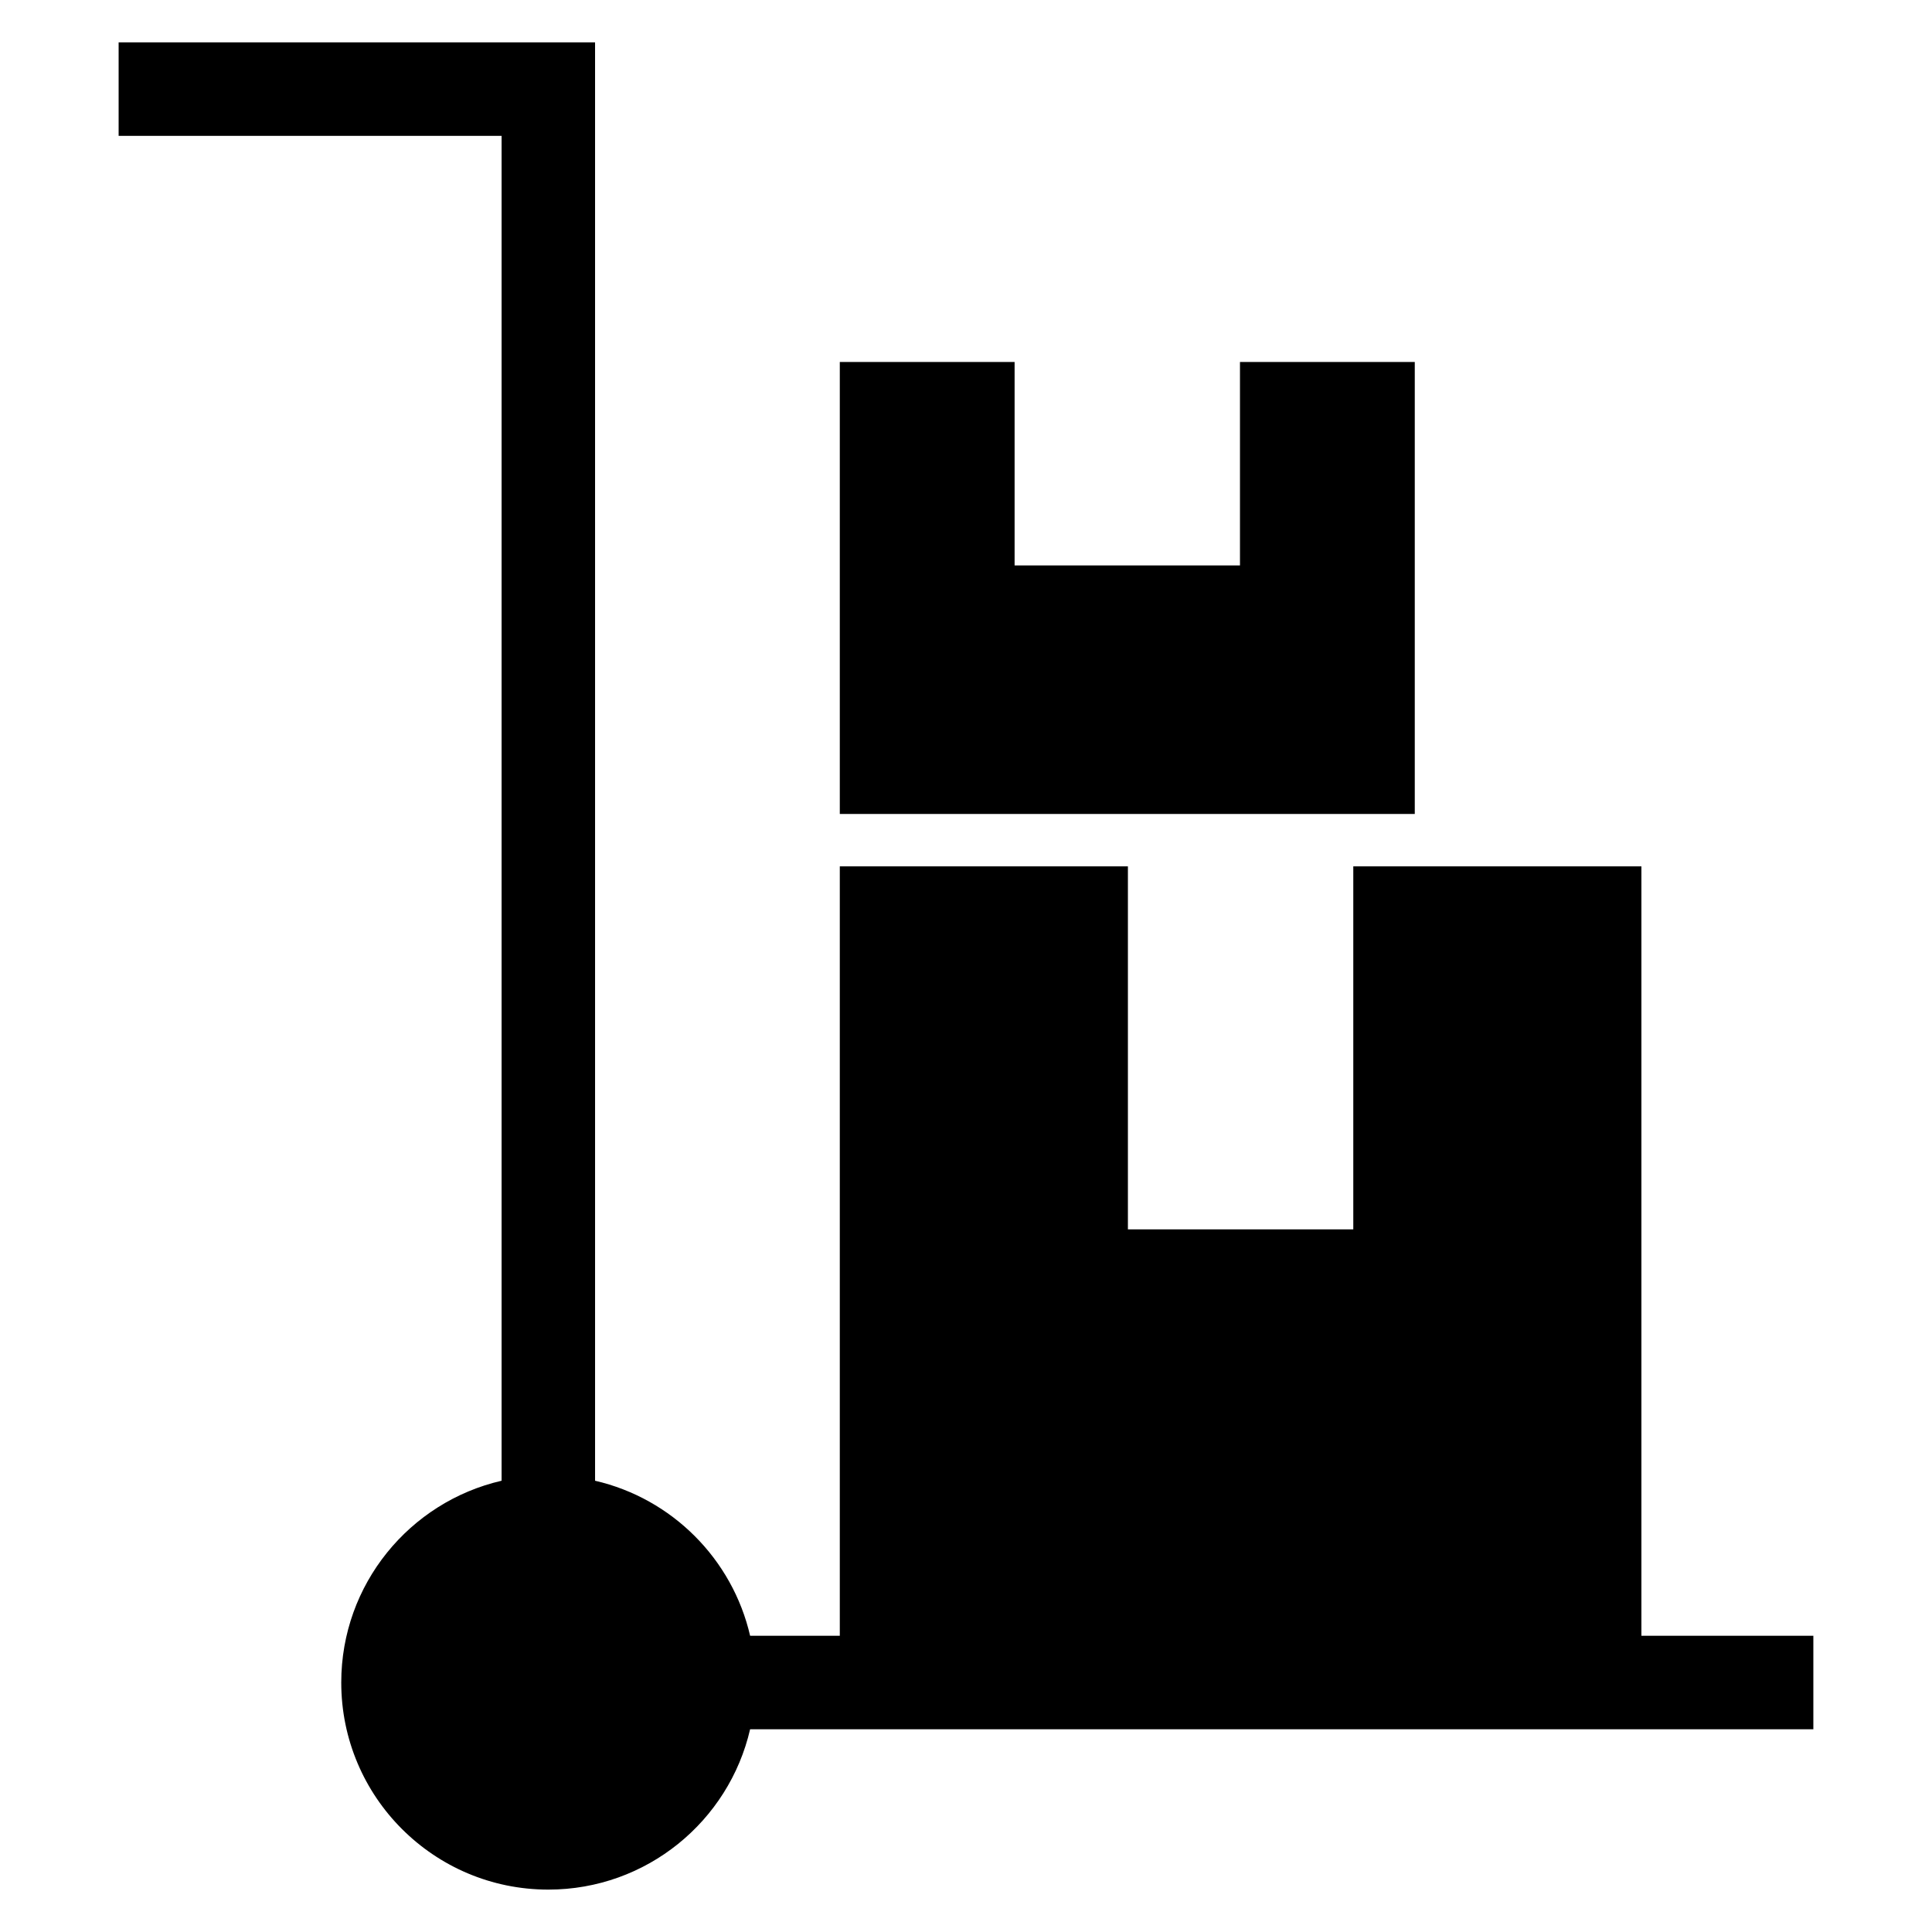
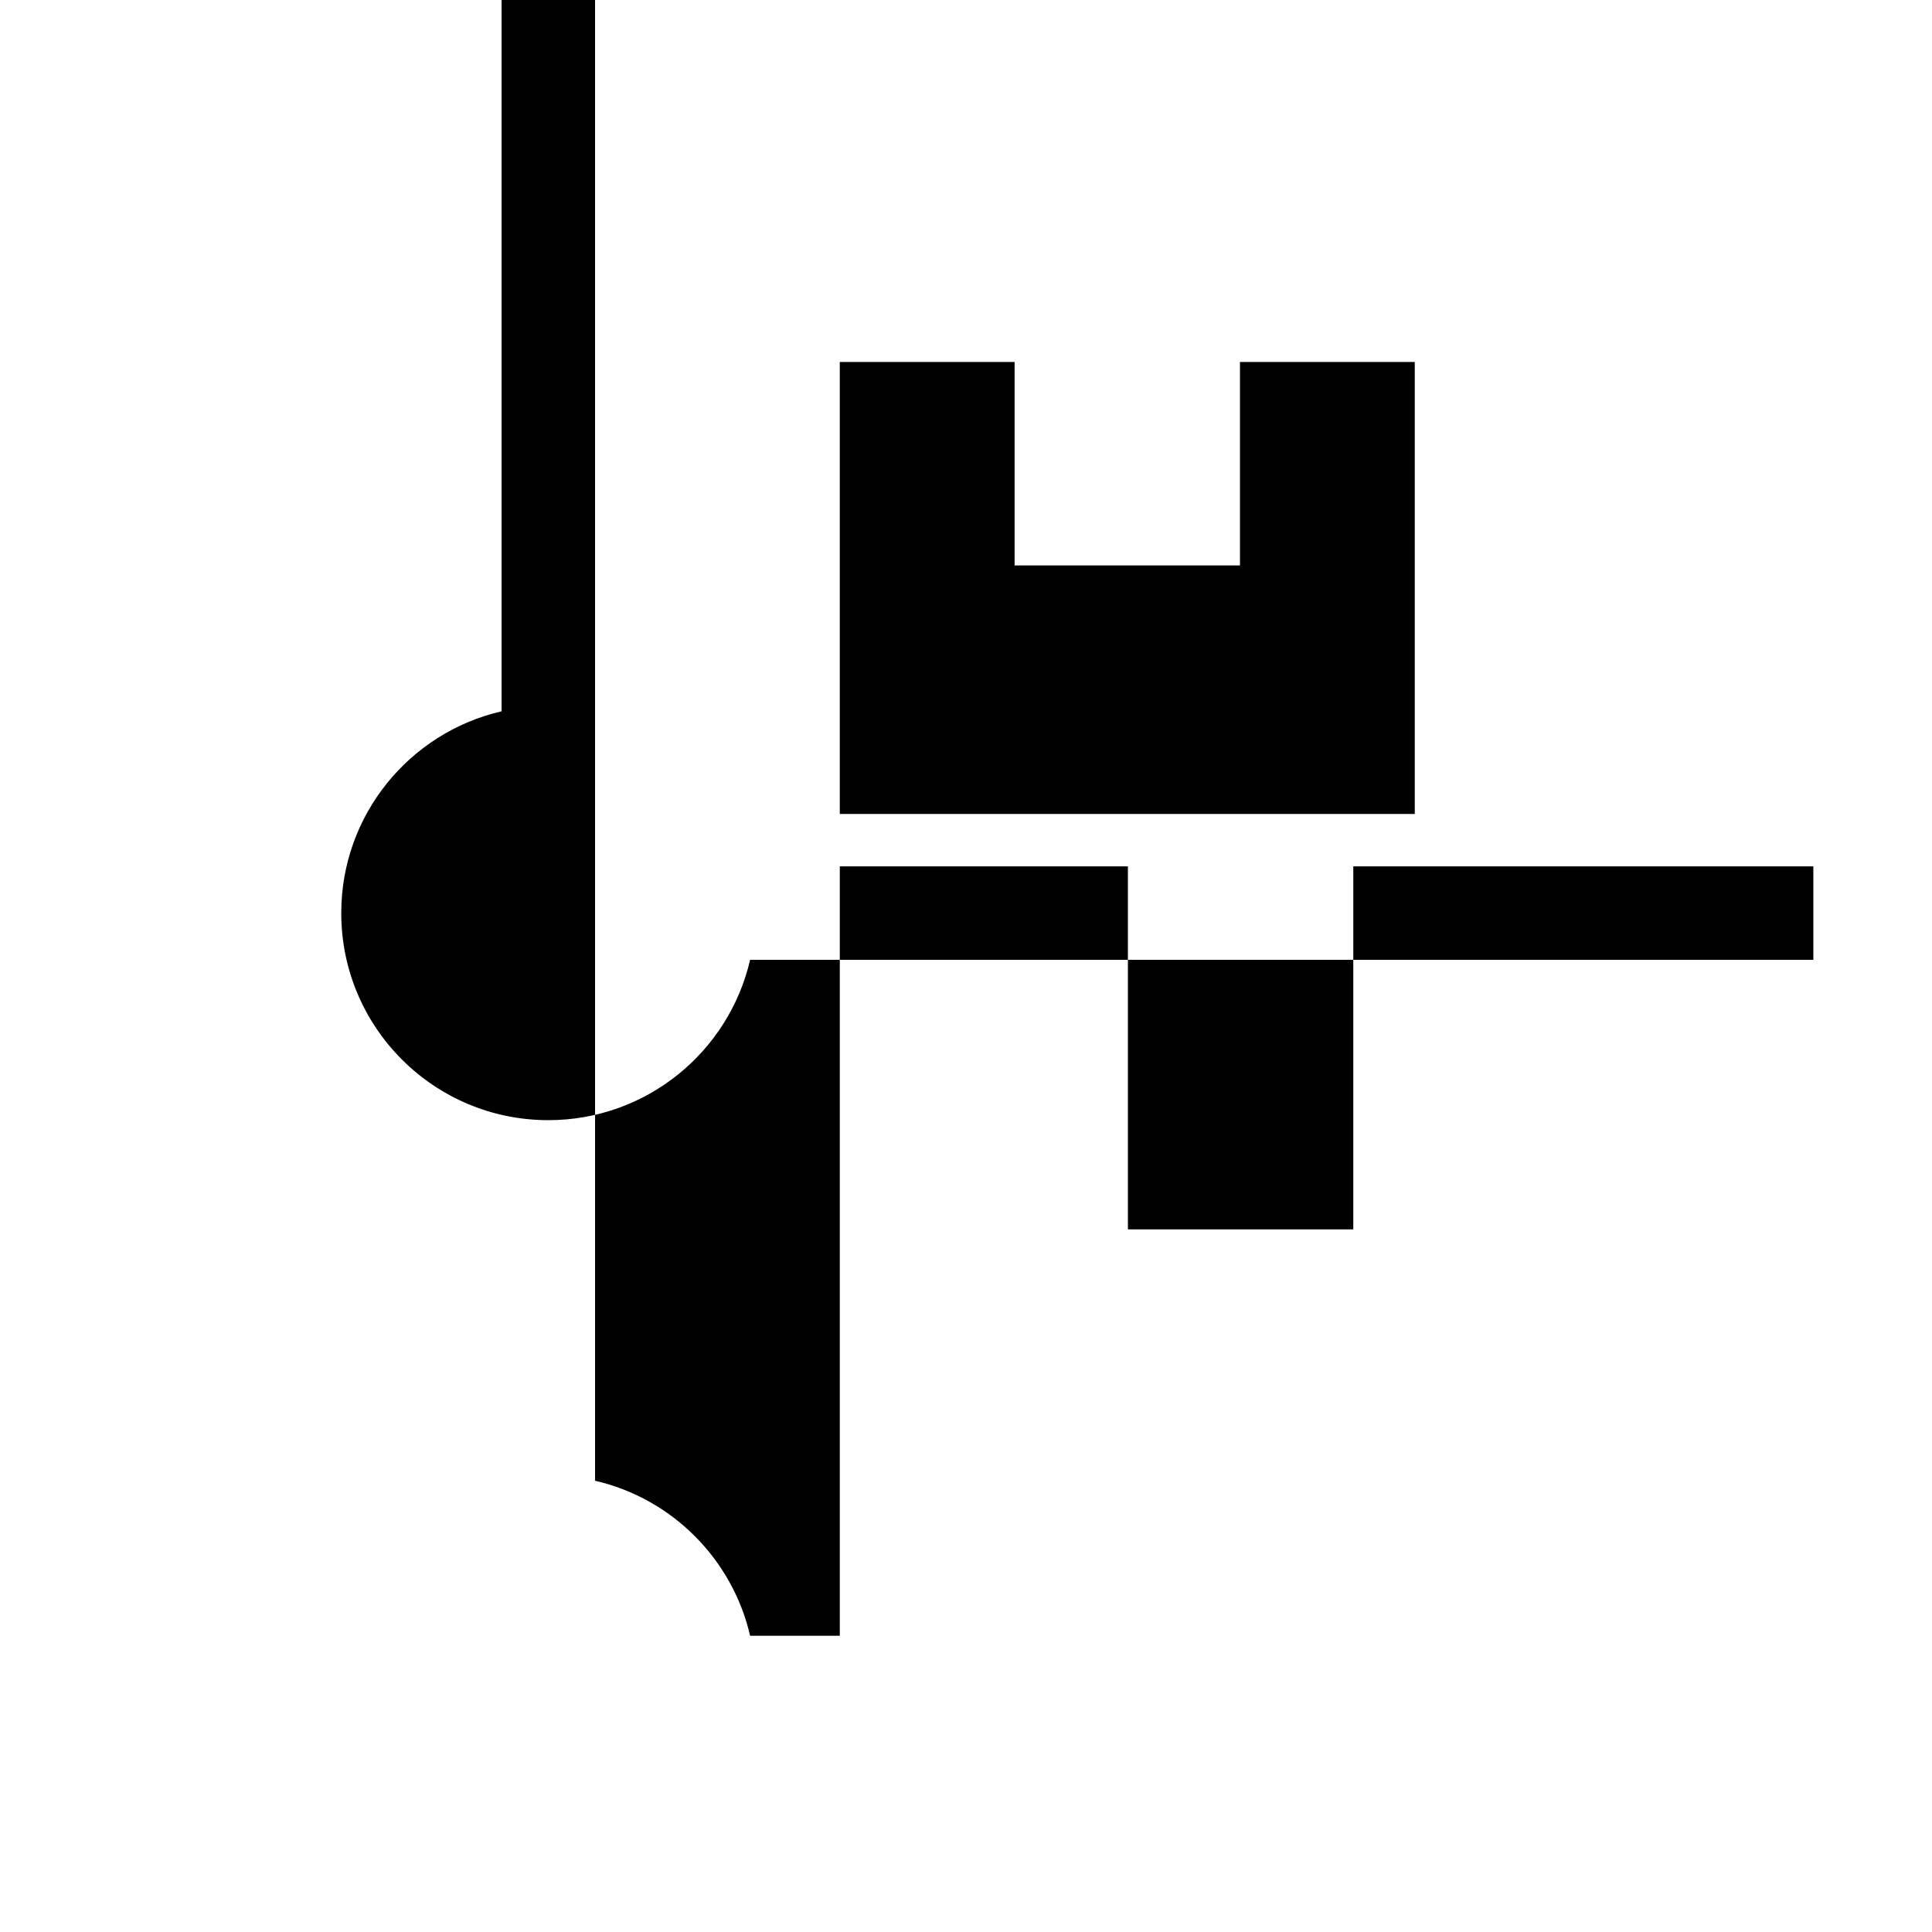
<svg xmlns="http://www.w3.org/2000/svg" fill="#000000" width="800px" height="800px" version="1.1" viewBox="144 144 512 512">
-   <path d="m301.7 536.41c20.363 4.695 36.387 20.727 41.09 41.09h23.766v-203.91h76.352v96.203h59.727v-96.203h76.352v203.91h45.57v24.773h-281.77c-5.617 24.344-27.426 42.492-53.477 42.492-30.305 0-54.875-24.57-54.875-54.883 0-26.051 18.148-47.859 42.492-53.473v-356.41h-101.49v-24.773h126.26zm217.23-176.7v-119.78h-46.324v53.91h-59.727v-53.91h-46.324v119.78z" fill-rule="evenodd" />
+   <path d="m301.7 536.41c20.363 4.695 36.387 20.727 41.09 41.09h23.766v-203.91h76.352v96.203h59.727v-96.203h76.352h45.57v24.773h-281.77c-5.617 24.344-27.426 42.492-53.477 42.492-30.305 0-54.875-24.57-54.875-54.883 0-26.051 18.148-47.859 42.492-53.473v-356.41h-101.49v-24.773h126.26zm217.23-176.7v-119.78h-46.324v53.91h-59.727v-53.91h-46.324v119.78z" fill-rule="evenodd" />
</svg>